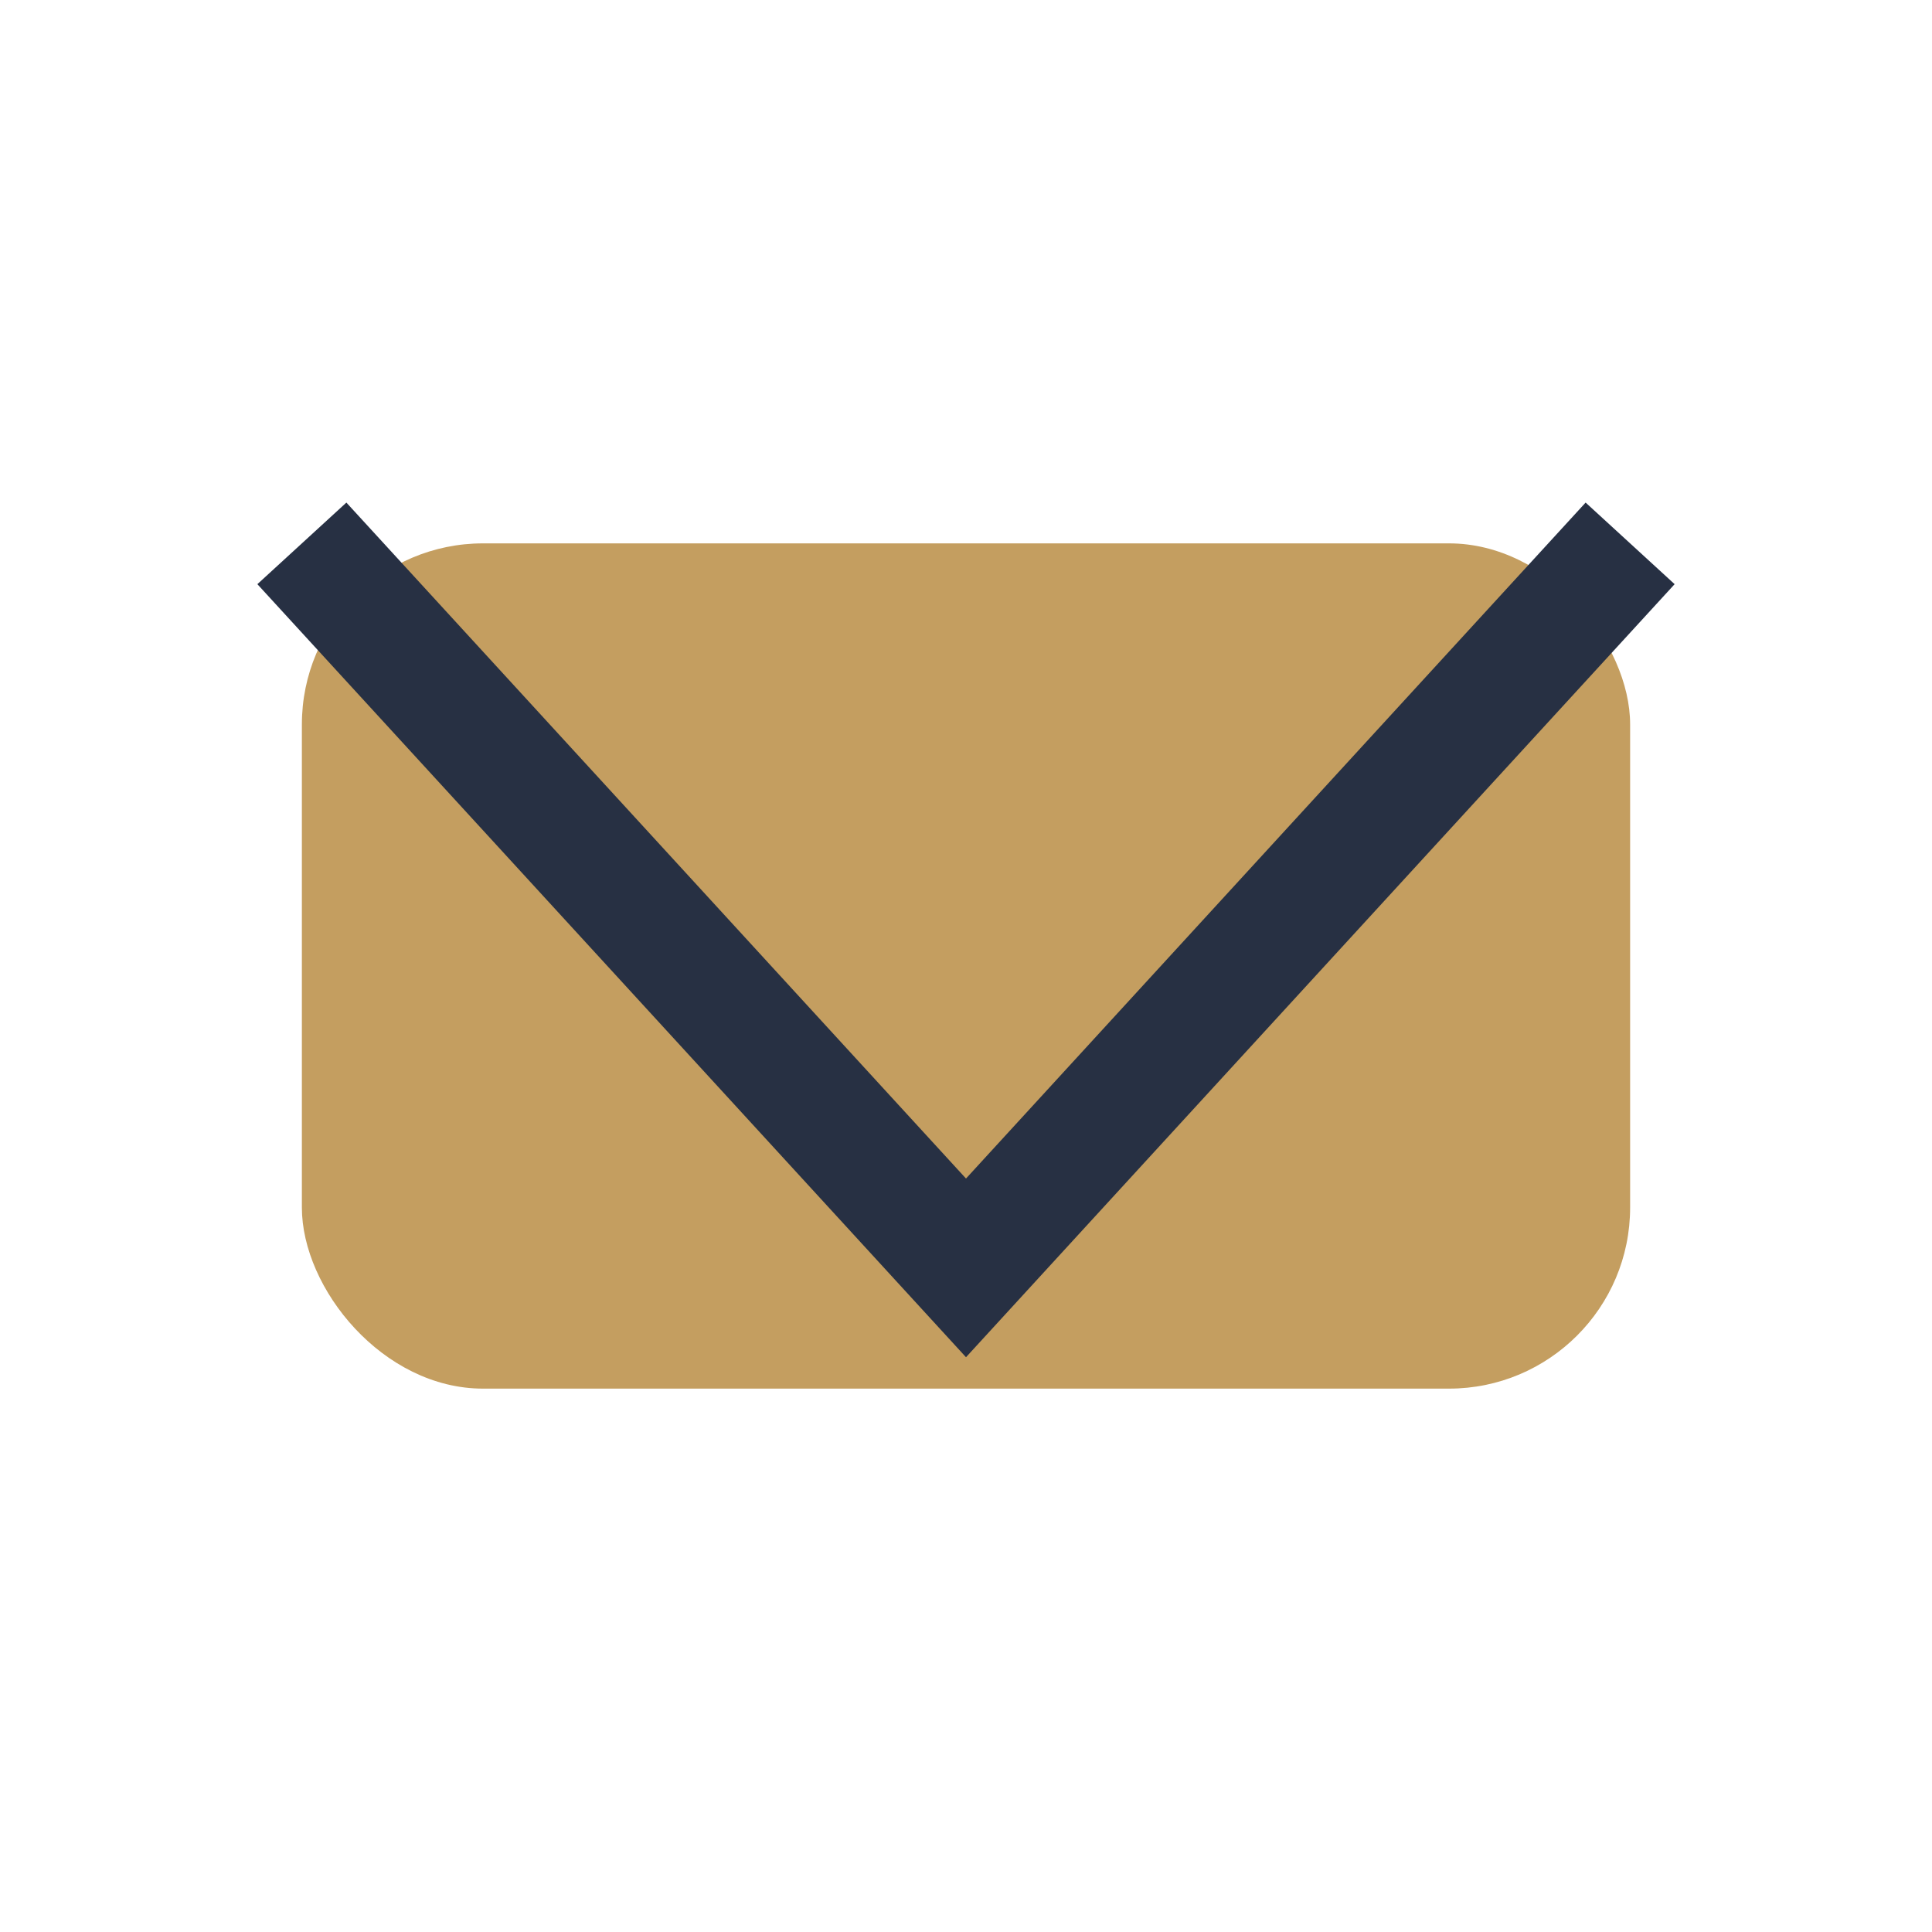
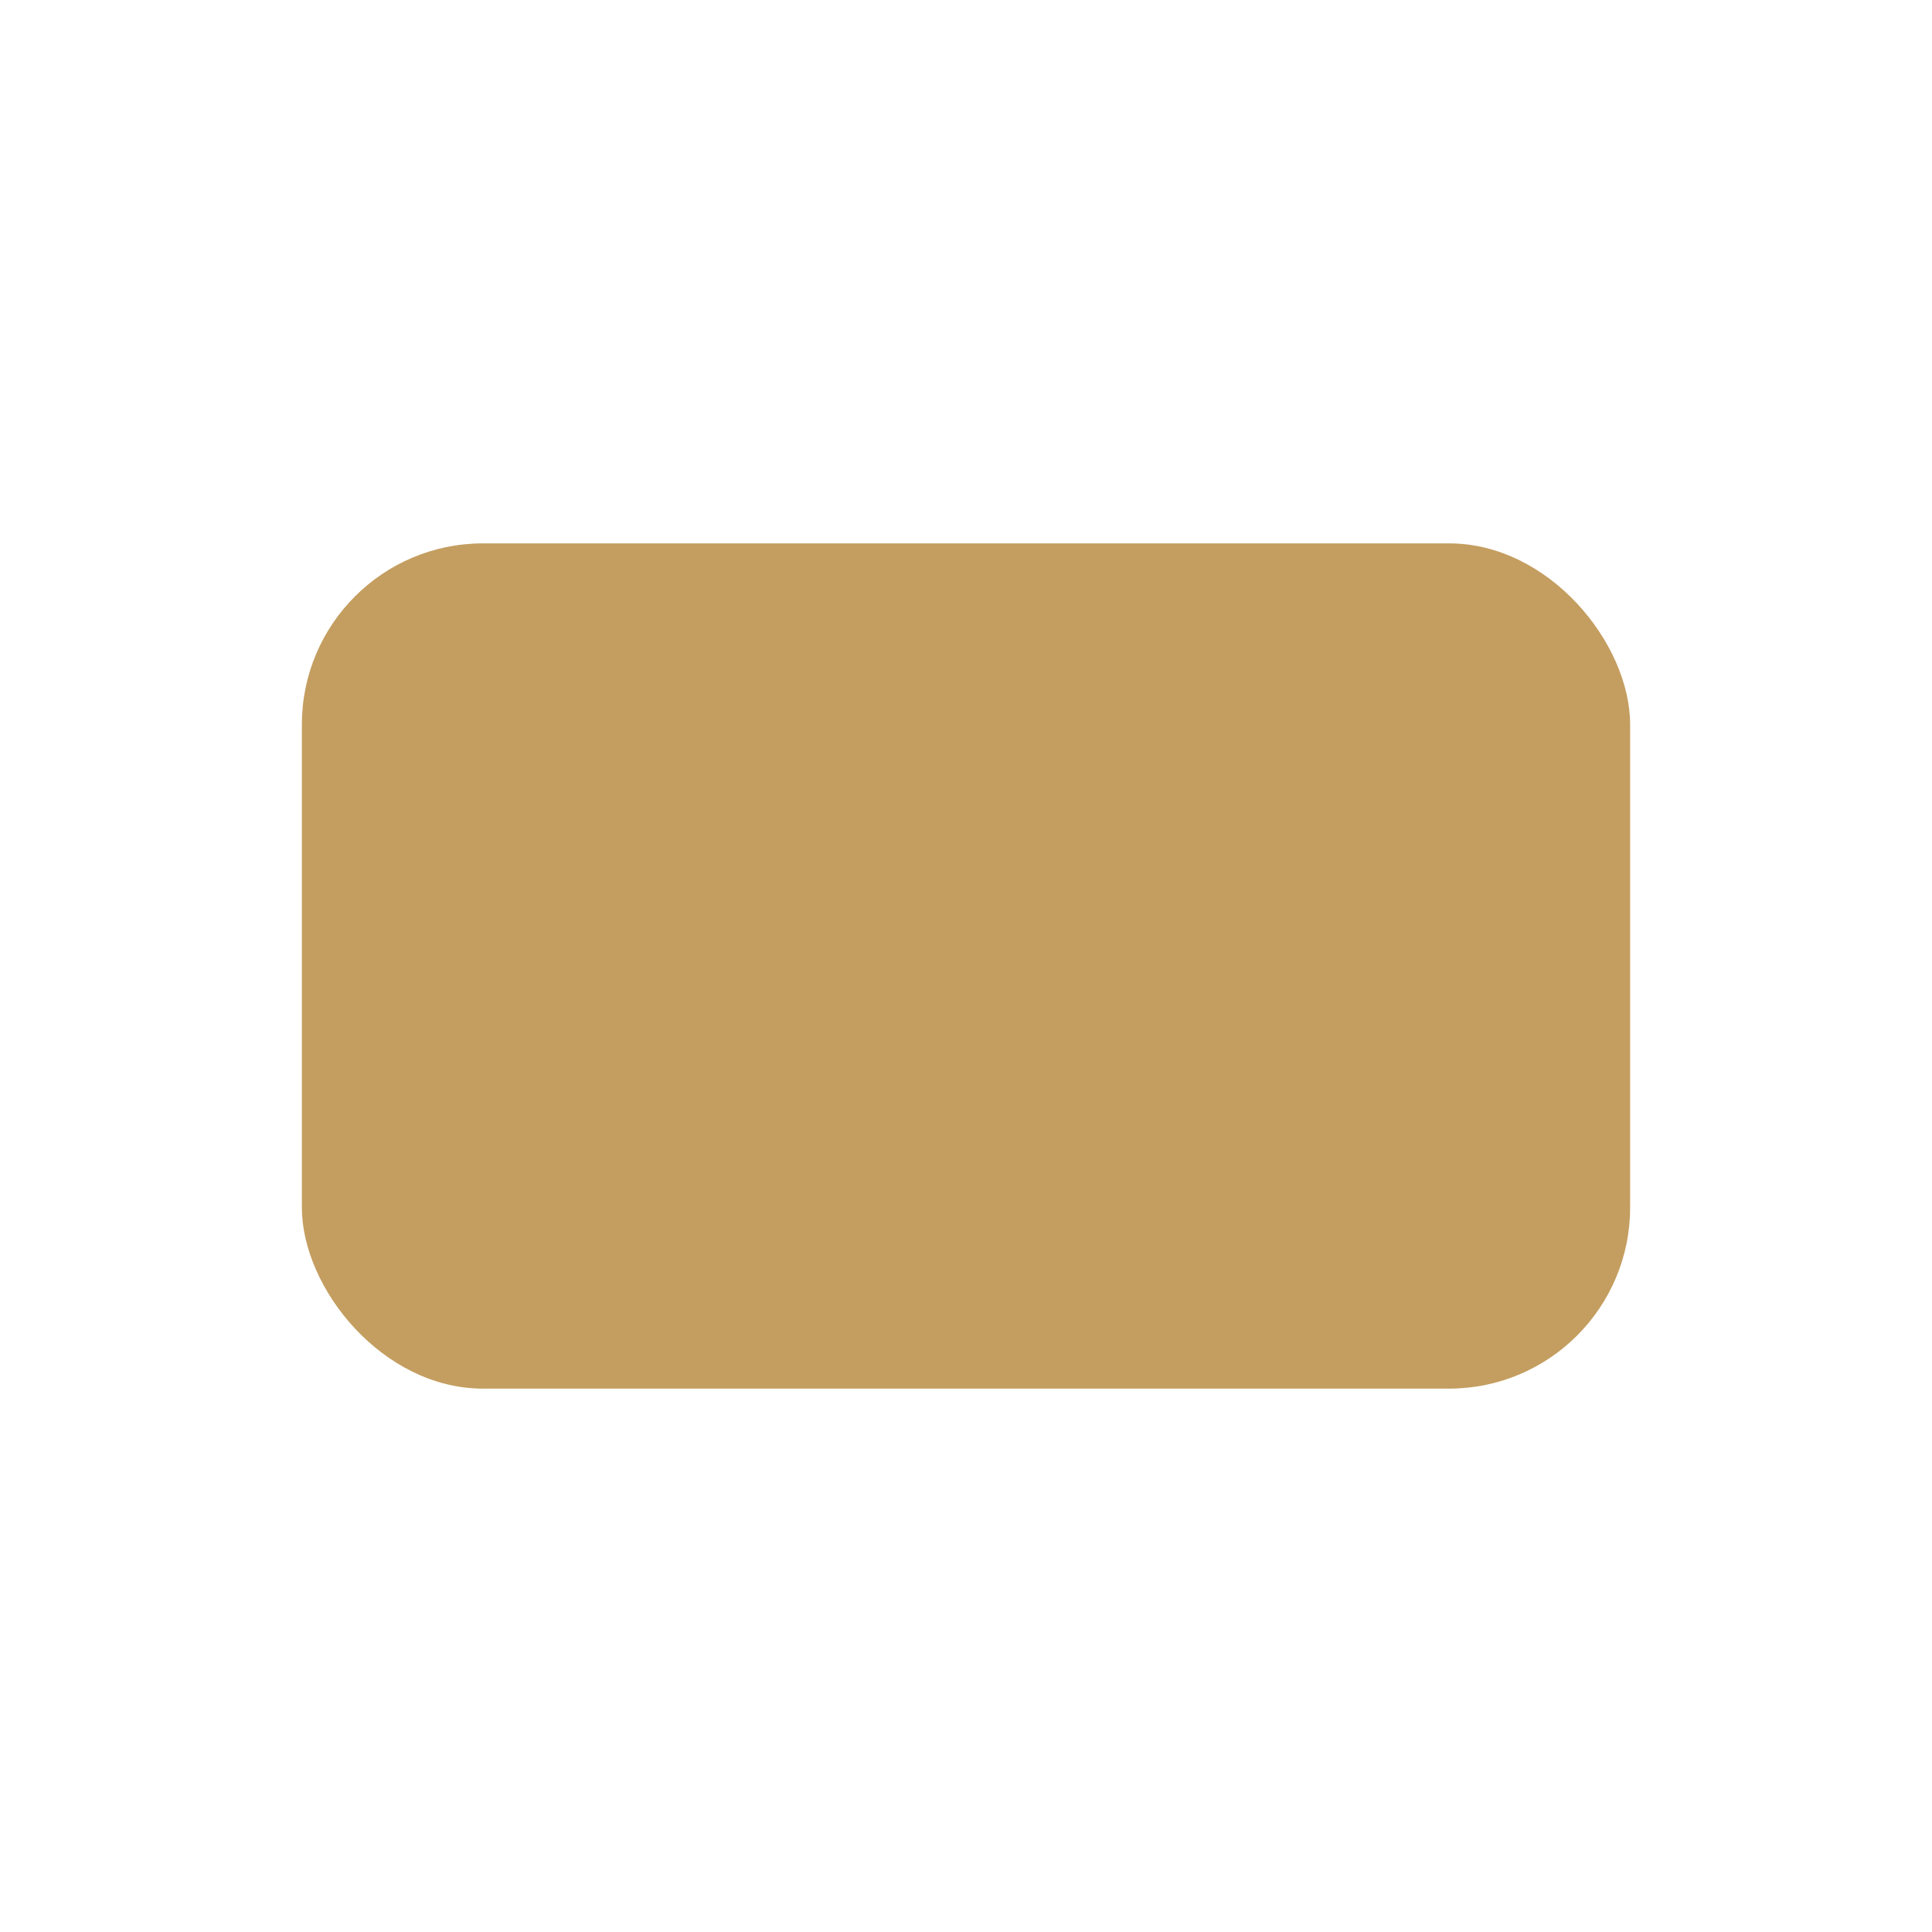
<svg xmlns="http://www.w3.org/2000/svg" width="32" height="32" viewBox="0 0 32 32">
  <rect x="5" y="9" width="22" height="14" rx="3" fill="#C49E60" />
-   <polyline points="5,9 16,21 27,9" fill="none" stroke="#273043" stroke-width="2" />
</svg>